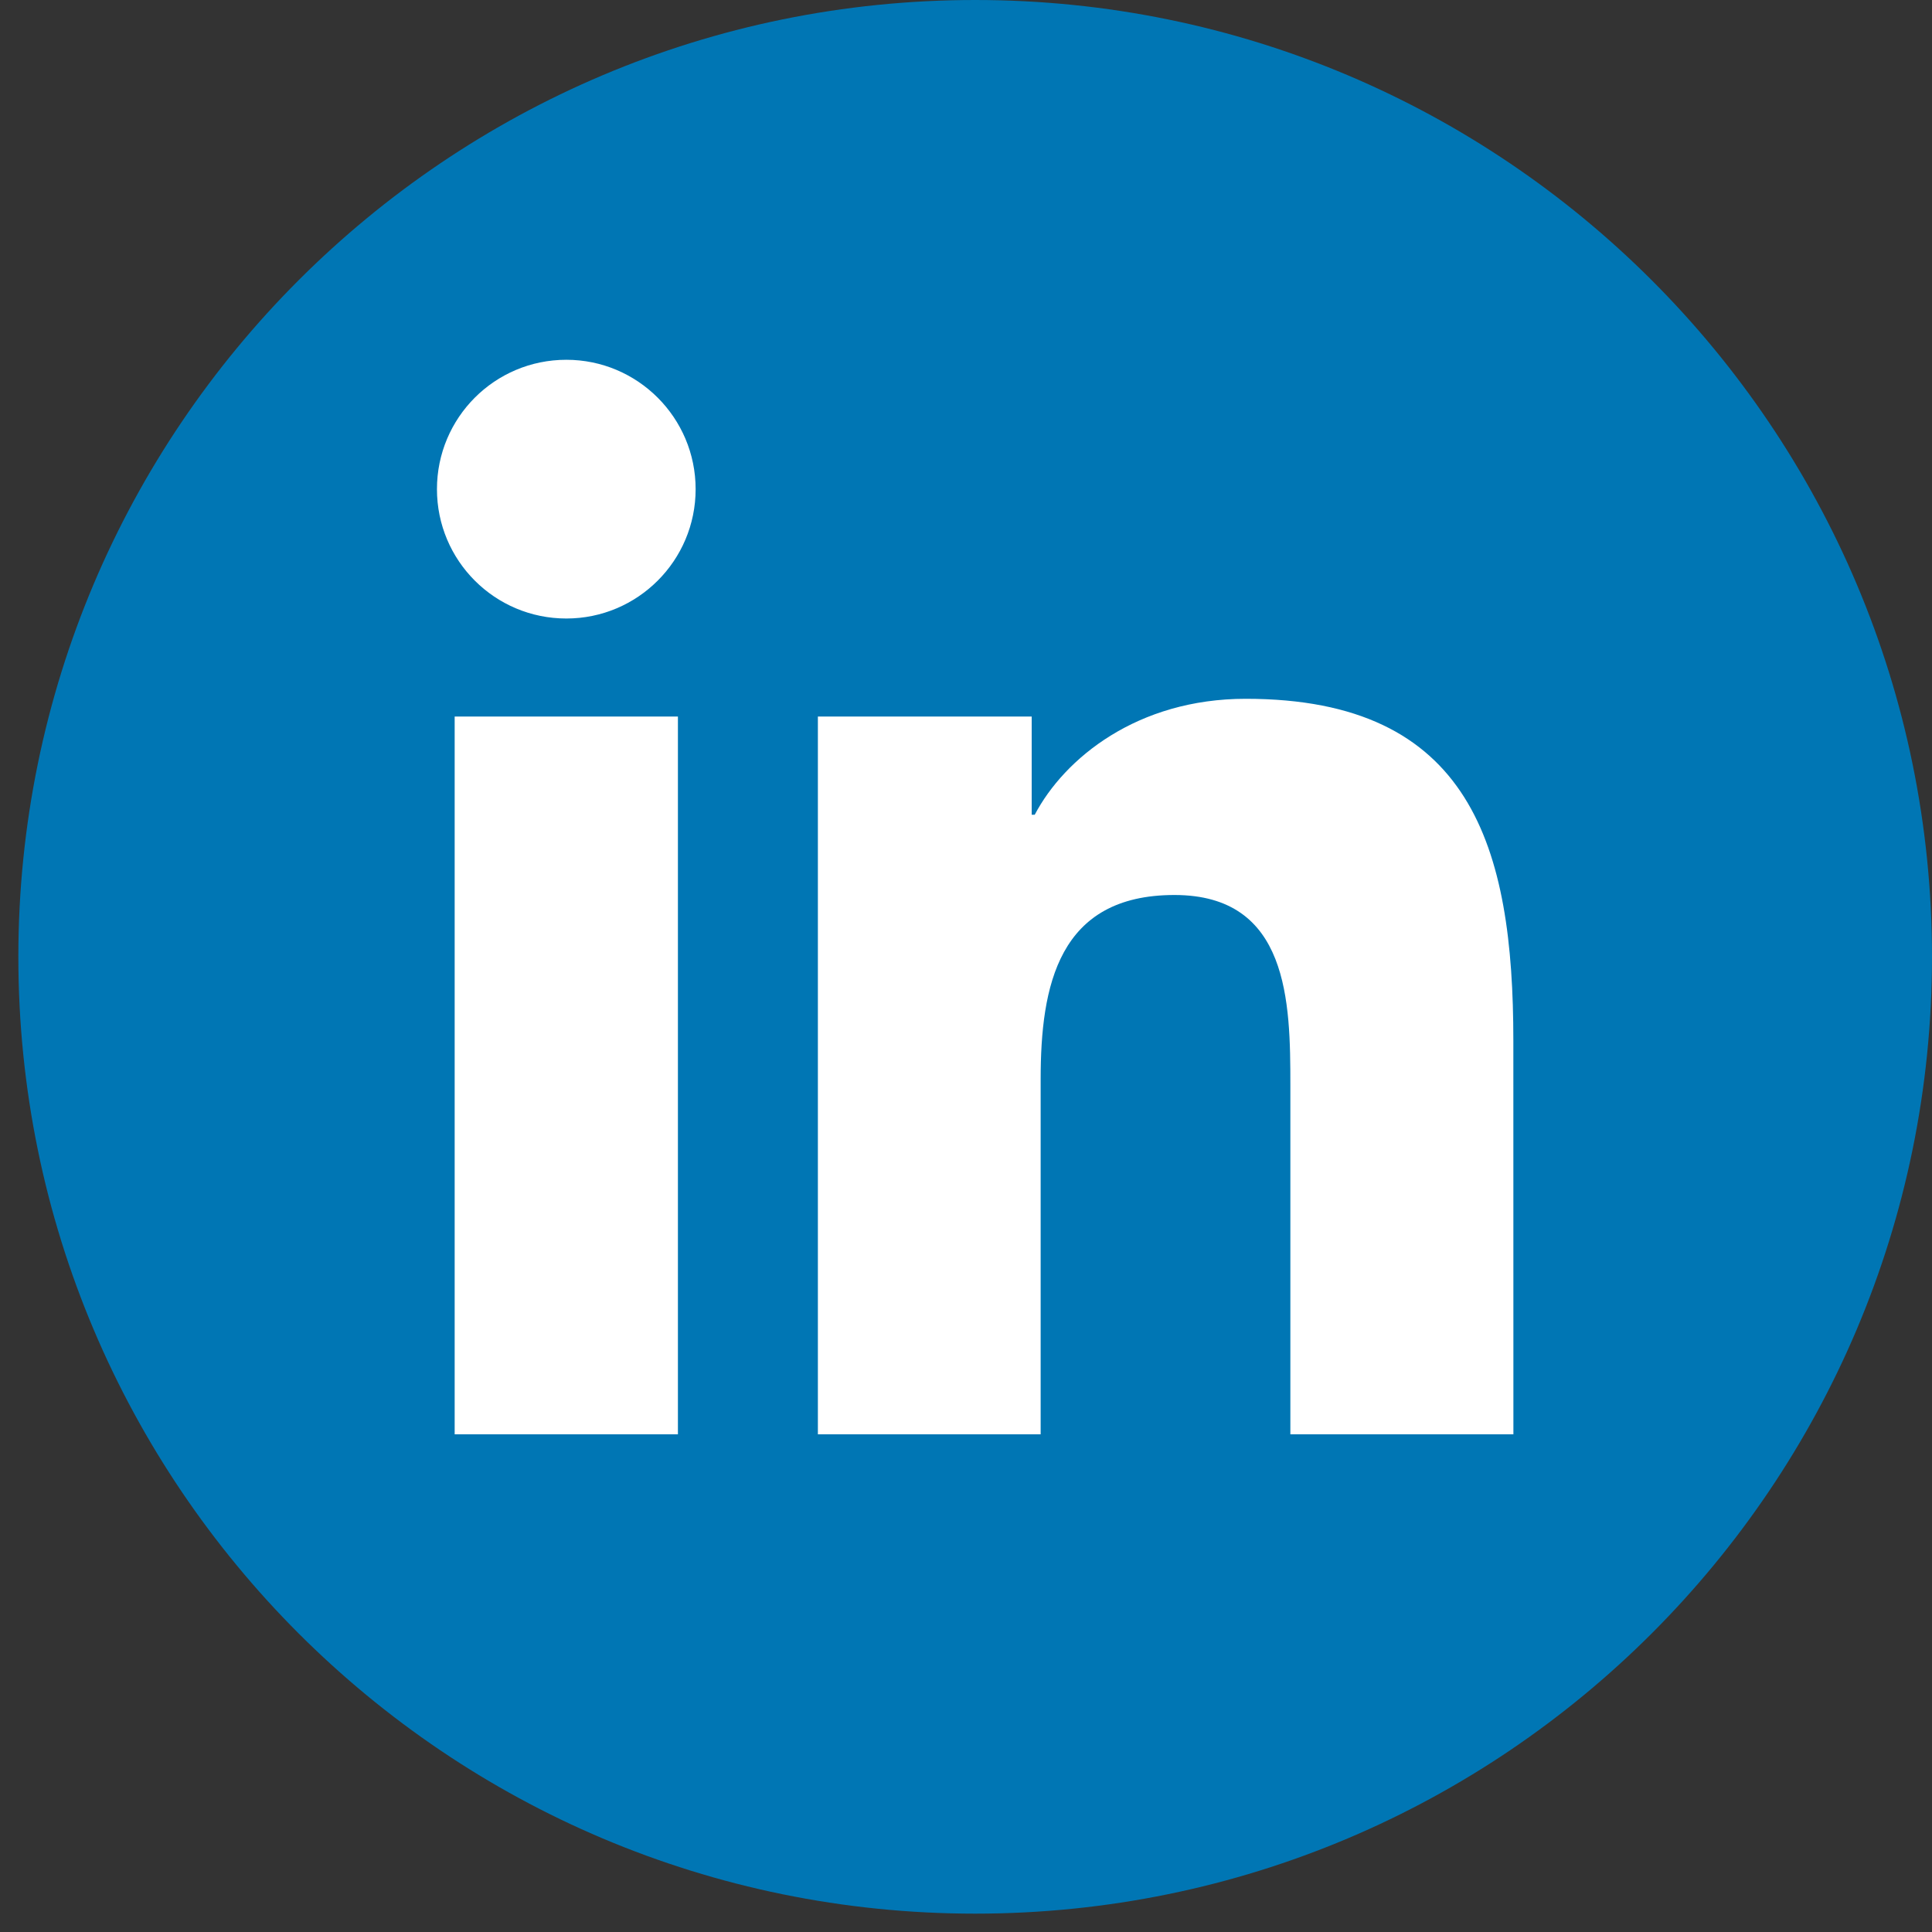
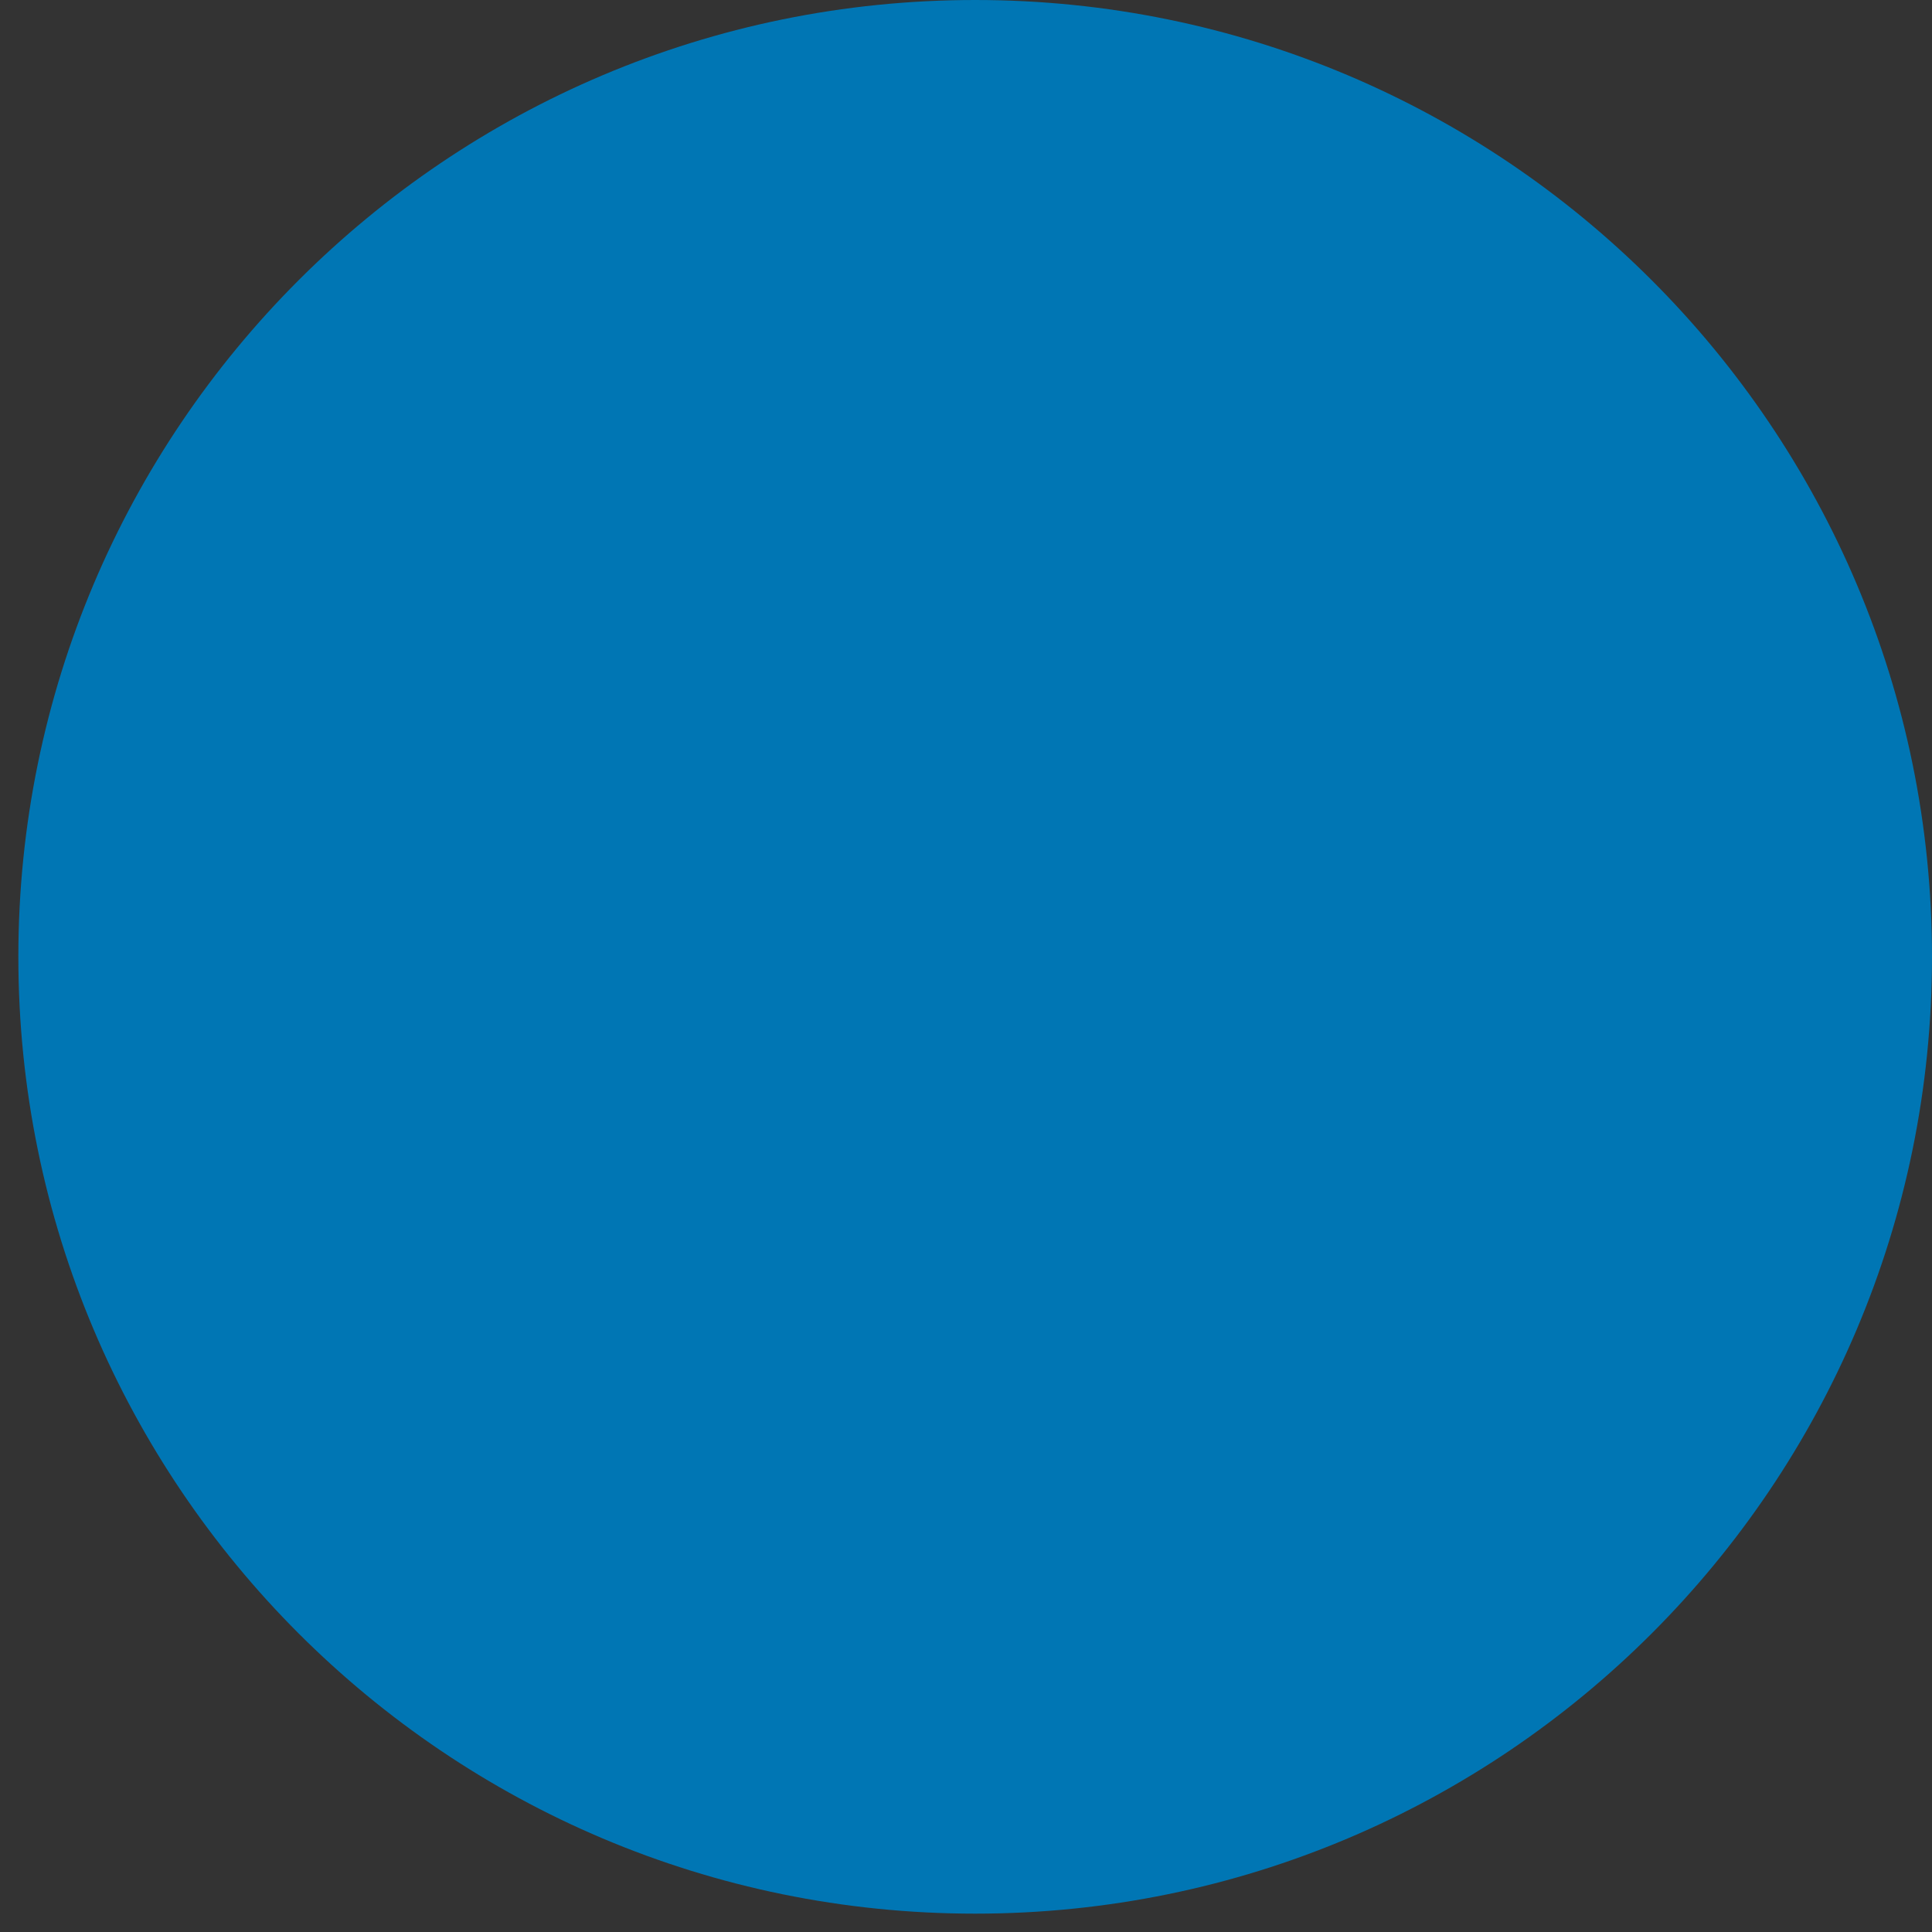
<svg xmlns="http://www.w3.org/2000/svg" width="36" height="36" viewBox="0 0 36 36" fill="none">
  <rect x="0" y="0" width="36" height="36" fill="#333333" stroke="none" />
  <path d="M18.171 35.658C28.018 35.658 36 27.676 36 17.829C36 7.982 28.018 0 18.171 0C8.324 0 0.342 7.982 0.342 17.829C0.342 27.676 8.324 35.658 18.171 35.658Z" fill="#0076B4" />
-   <path d="M12.632 26.726H8.472V13.352H12.632V26.726ZM10.553 11.525C9.218 11.525 8.142 10.445 8.142 9.115C8.142 7.784 9.218 6.704 10.553 6.704C11.882 6.704 12.962 7.784 12.962 9.115C12.962 10.445 11.883 11.525 10.553 11.525ZM28.2 26.726H24.044V20.222C24.044 18.672 24.017 16.677 21.884 16.677C19.721 16.677 19.391 18.366 19.391 20.111V26.726H15.24V13.352H19.224V15.181H19.281C19.835 14.129 21.191 13.021 23.213 13.021C27.421 13.021 28.199 15.79 28.199 19.391L28.2 26.726Z" fill="white" />
</svg>